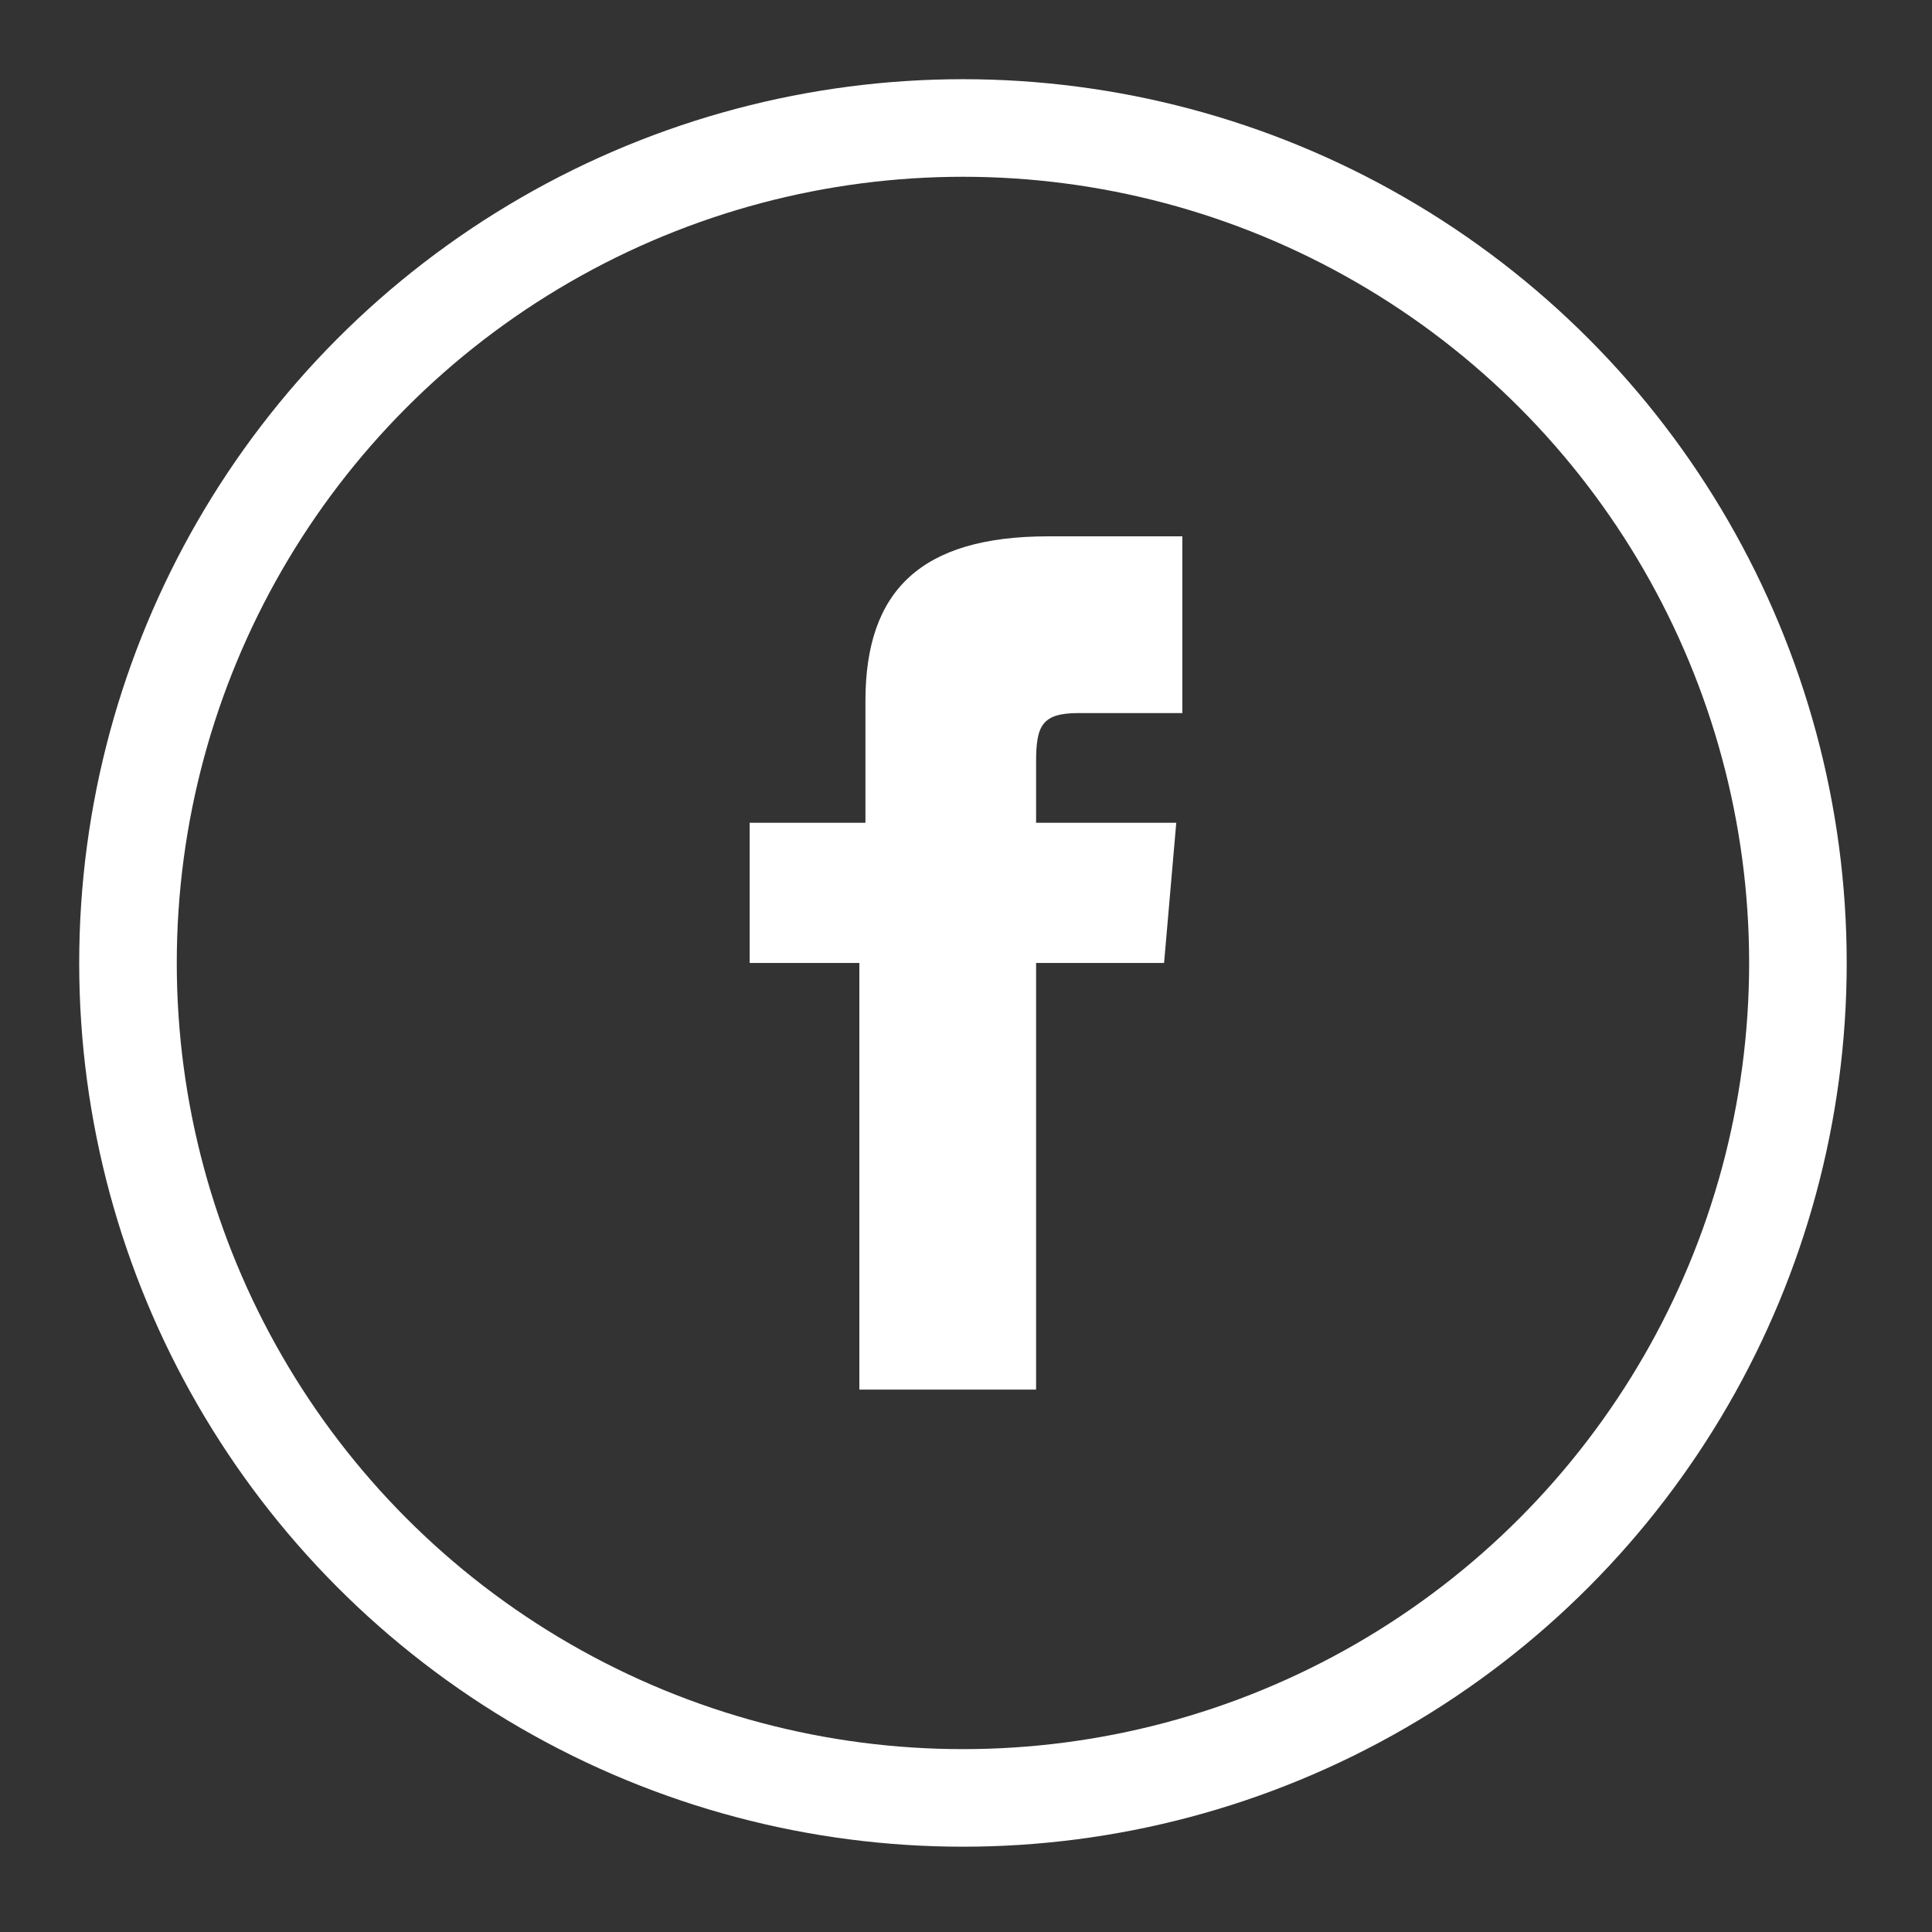
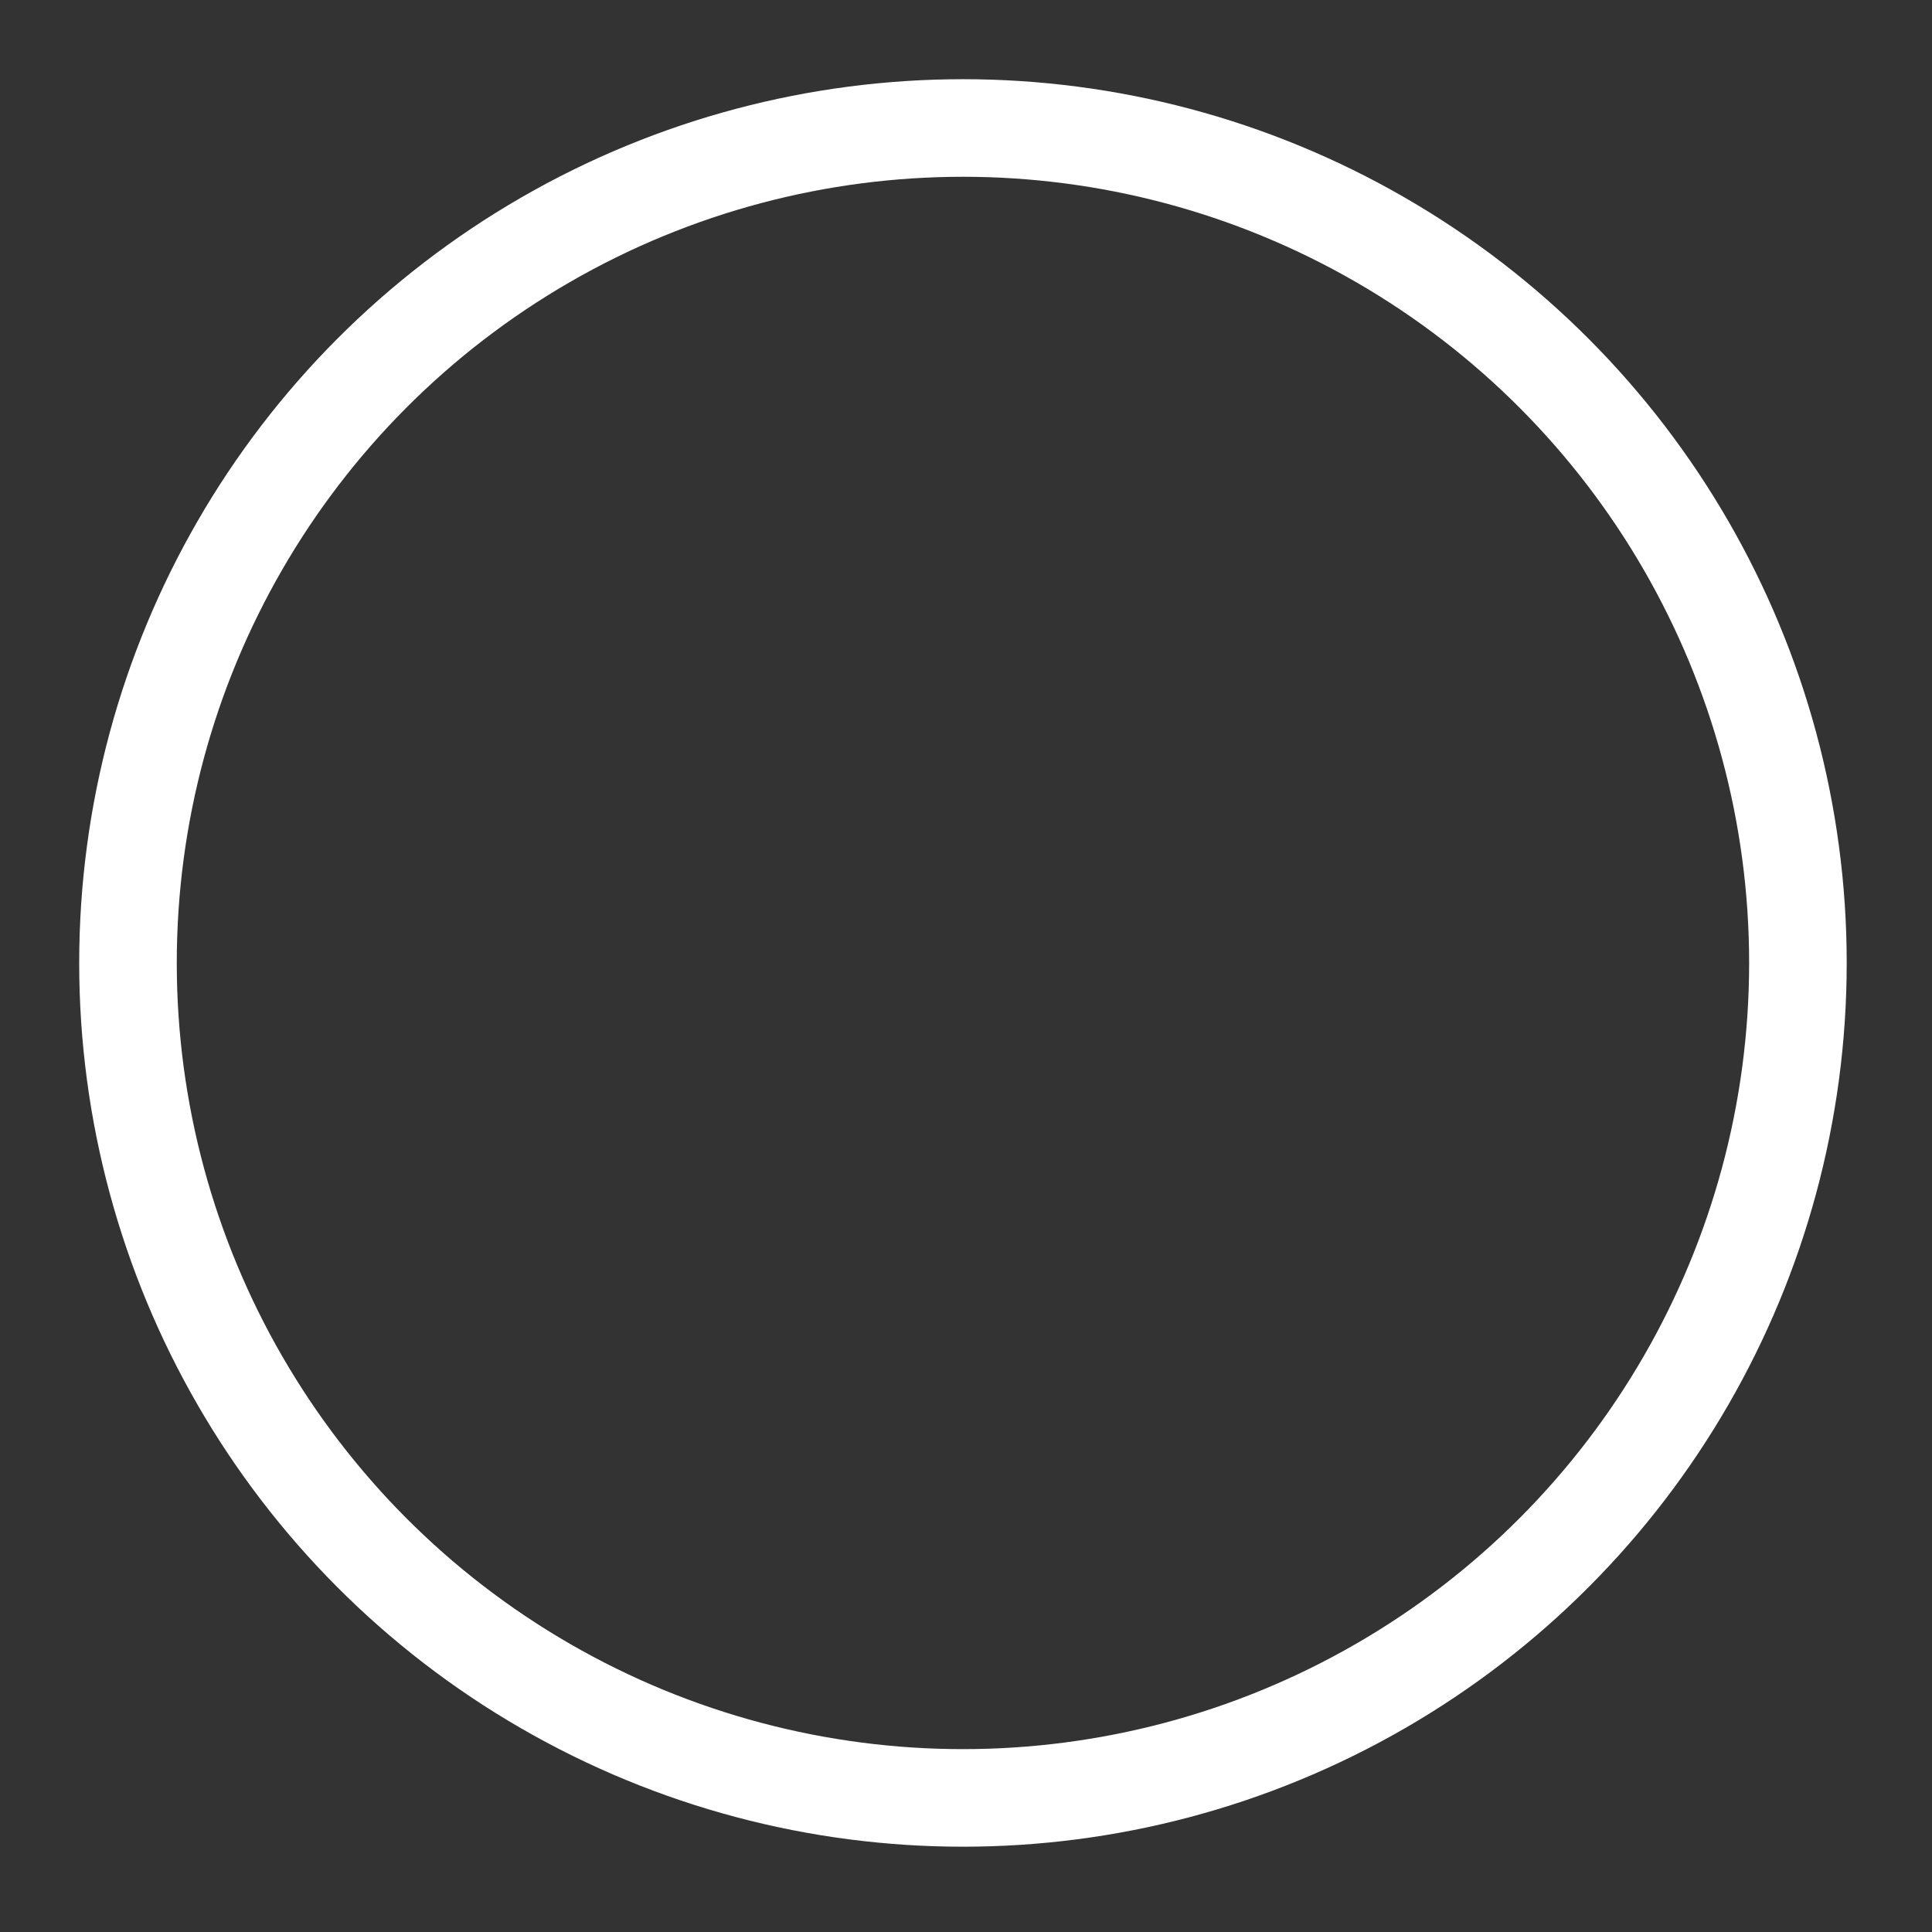
<svg xmlns="http://www.w3.org/2000/svg" version="1.1" id="Layer_1" x="0px" y="0px" viewBox="0 0 31.7 31.7" style="enable-background:new 0 0 31.7 31.7;" xml:space="preserve">
  <rect x="0" y="0" width="31.7" height="31.7" fill="#333333" stroke="none" />
  <style type="text/css">
	.st0{fill:#FFFFFF;}
	.st1{fill:none;stroke:#FFFFFF;stroke-width:1.601;stroke-miterlimit:10;}
</style>
-   <path id="XMLID_1_" class="st0" d="M14.1,13.5h-1.8v2.3h1.8v7H17v-7h2.1l0.2-2.3H17v-1c0-0.6,0.1-0.8,0.7-0.8h1.7V8.8h-2.2  c-2.1,0-3,0.9-3,2.7V13.5z" />
  <circle id="XMLID_2_" class="st1" cx="15.8" cy="15.8" r="13.7" />
</svg>